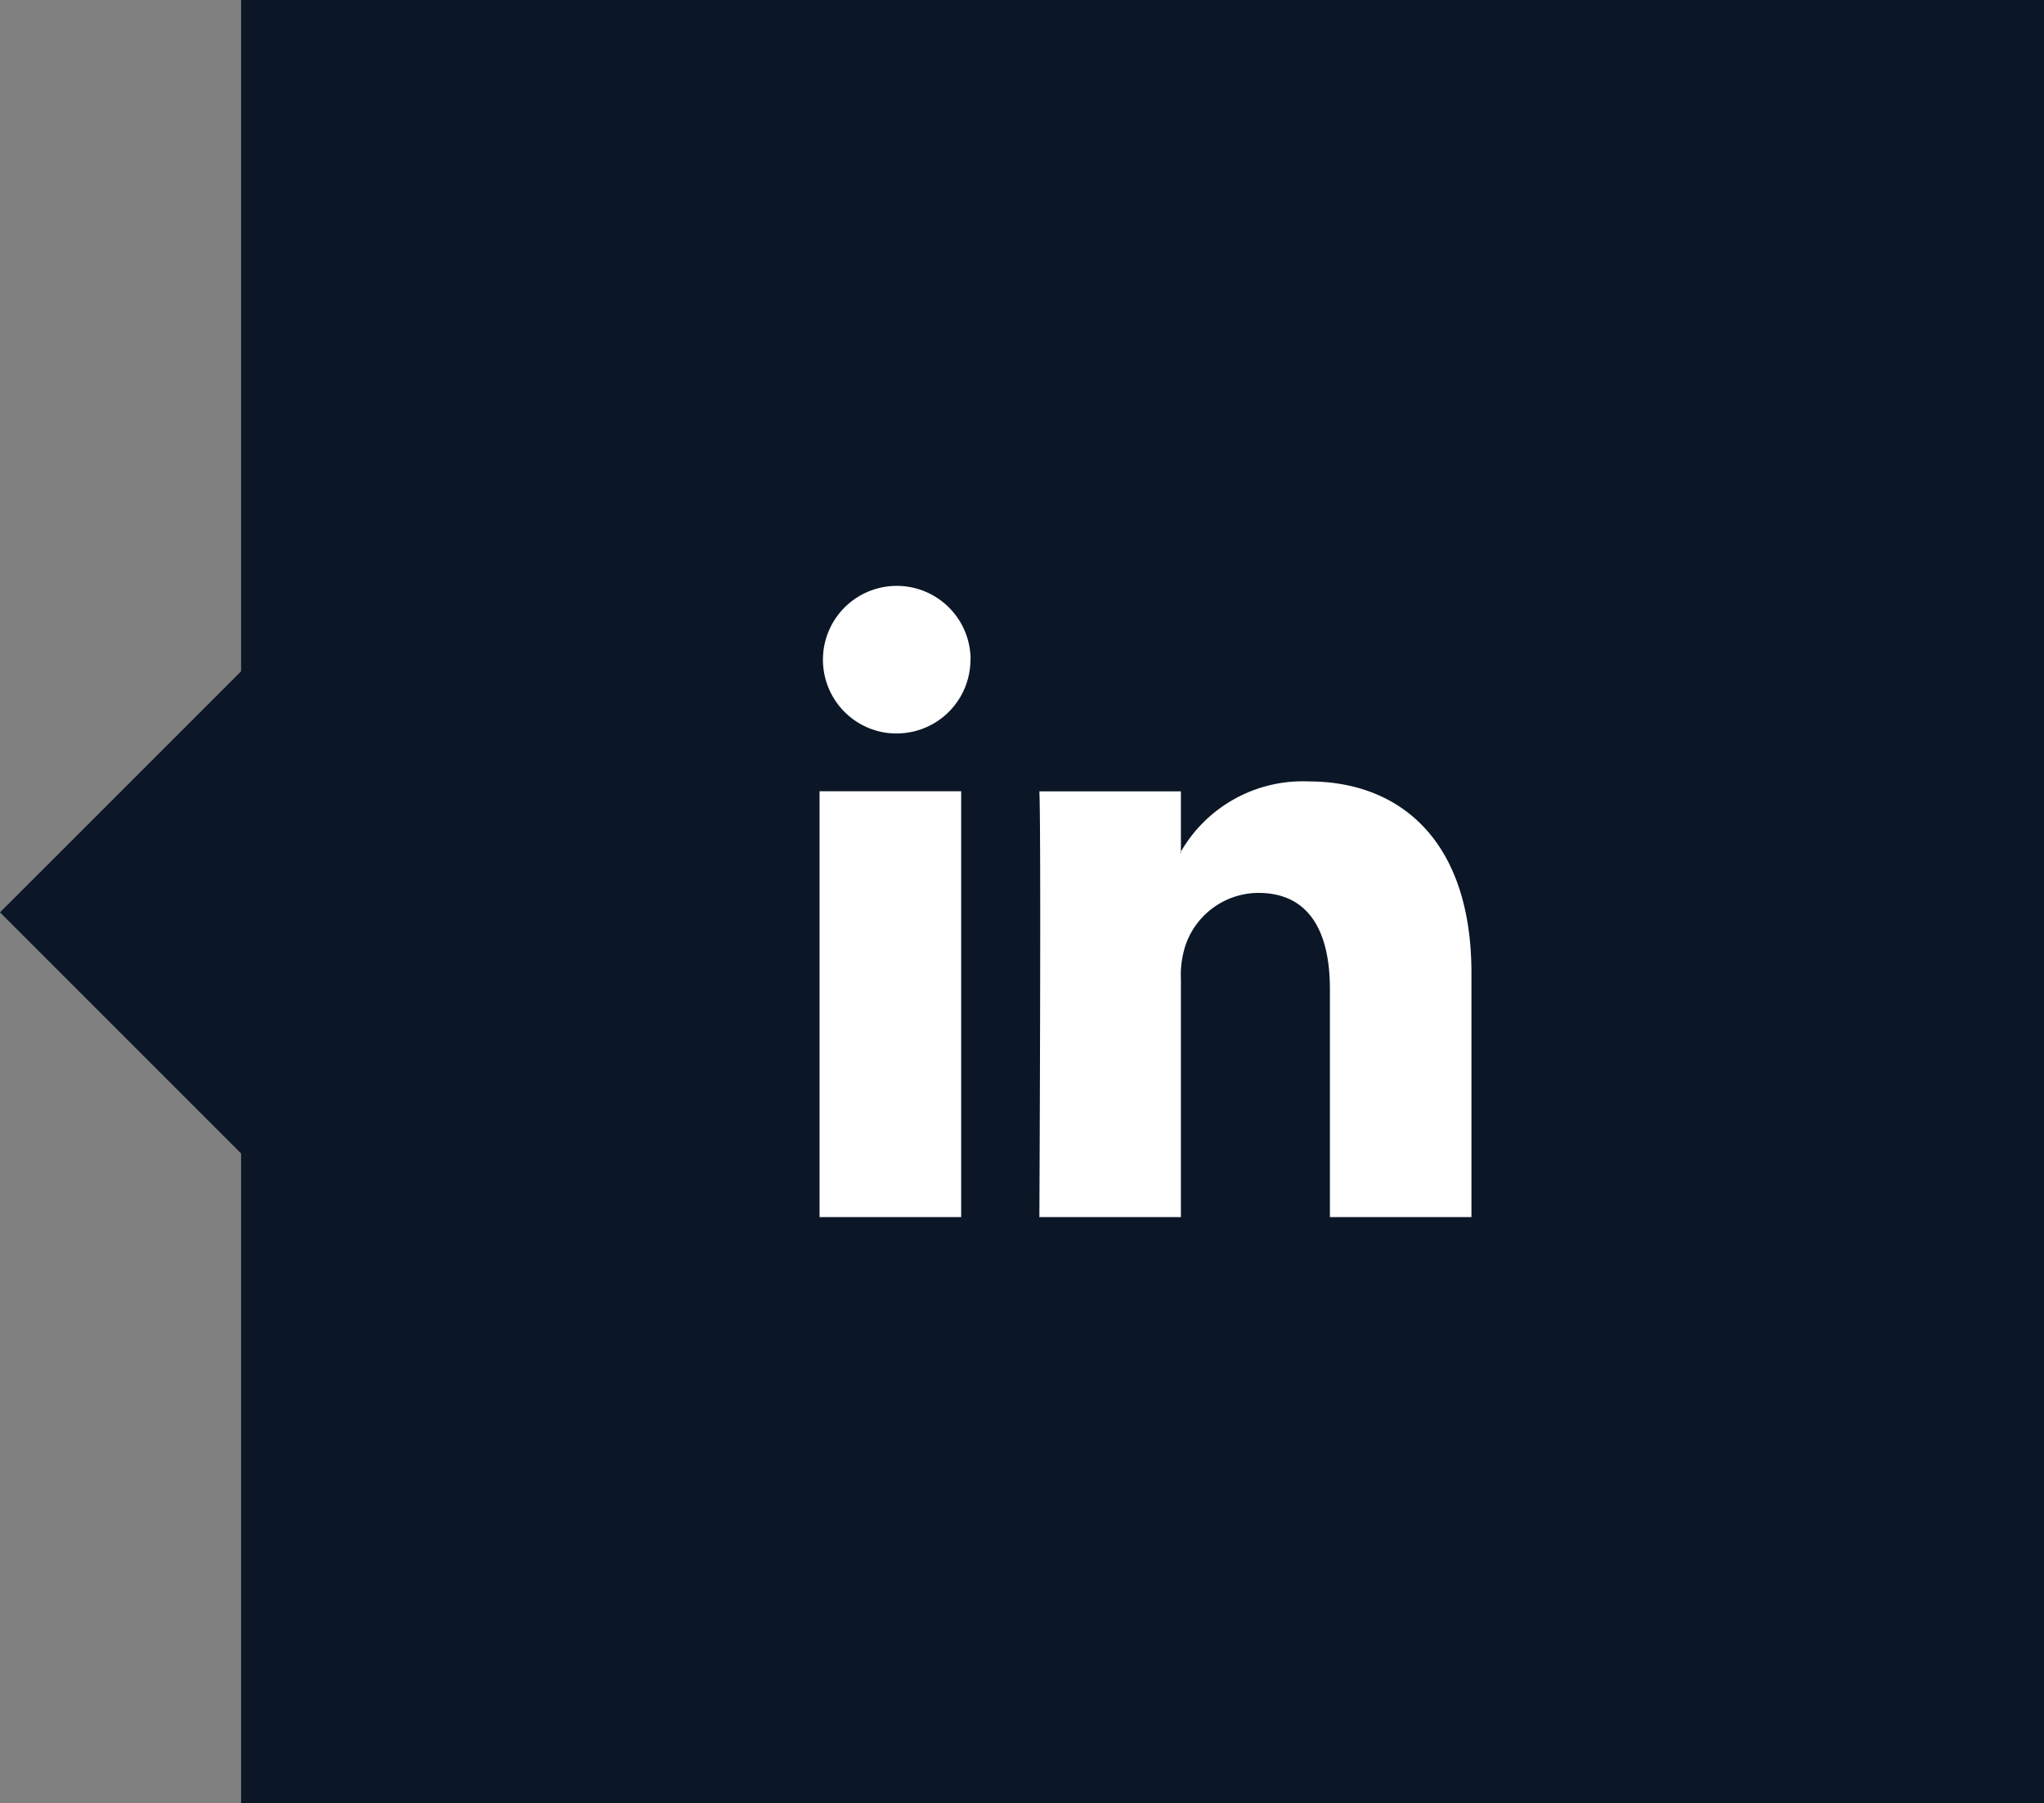
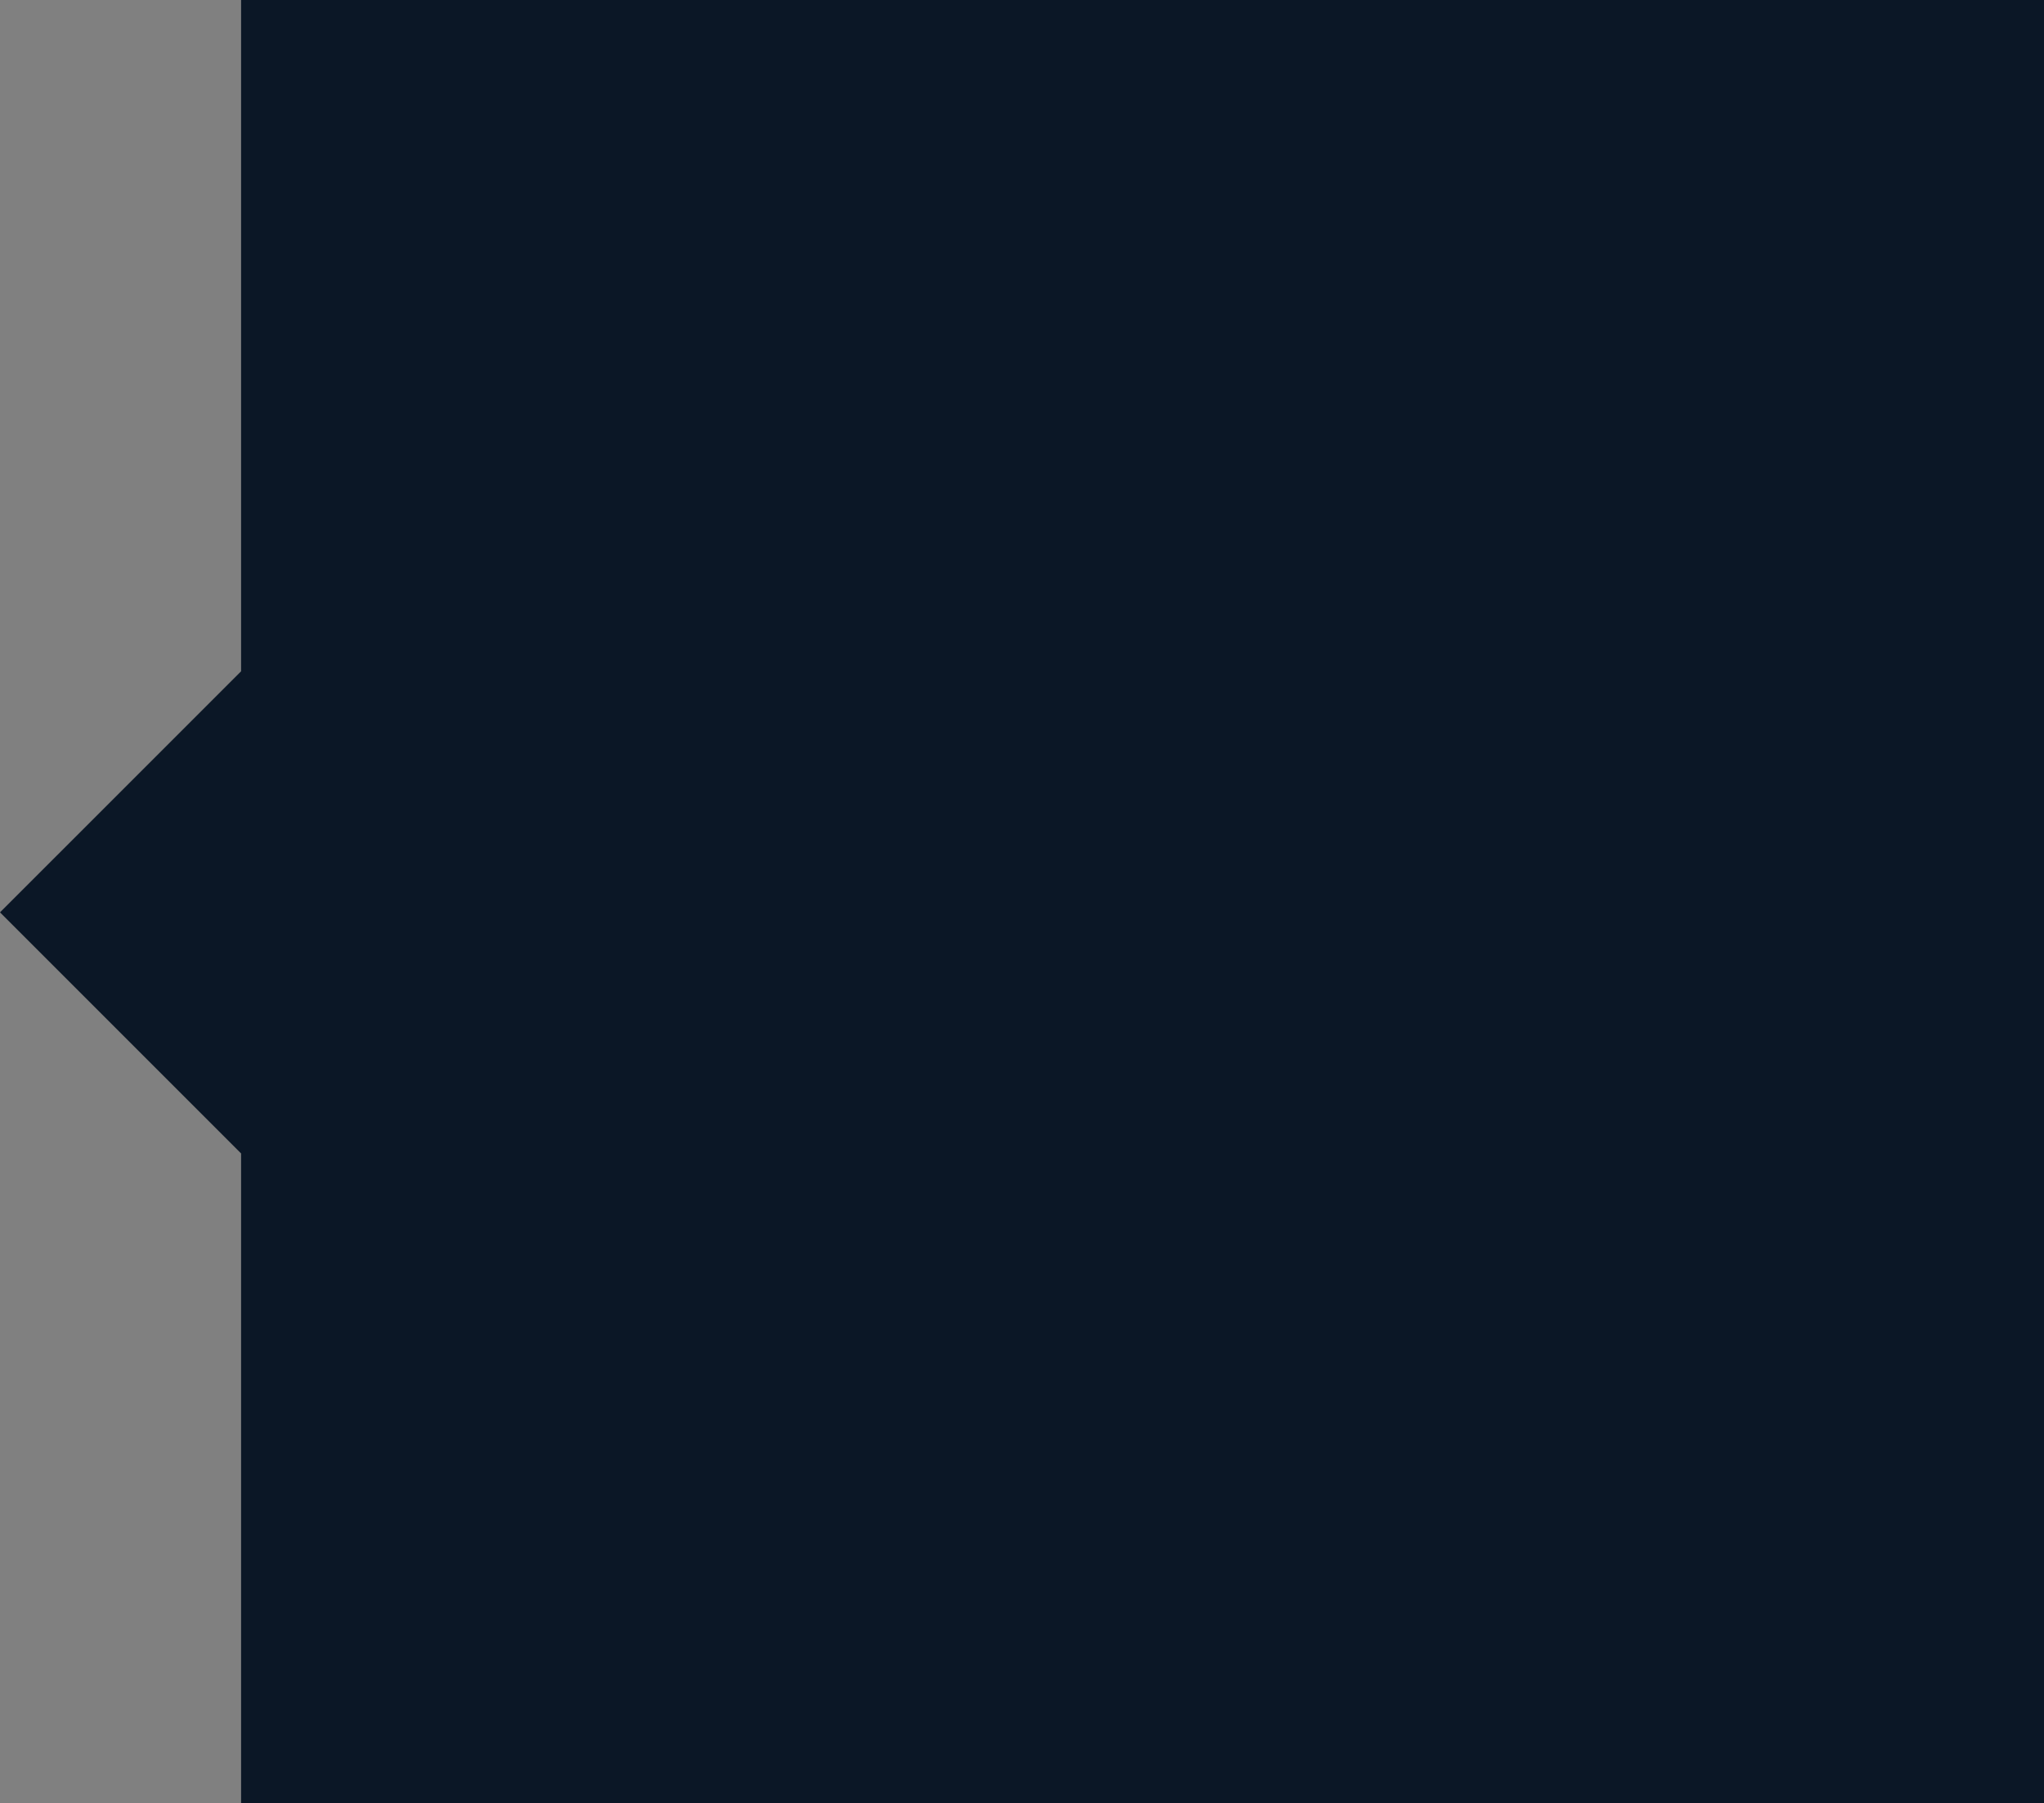
<svg xmlns="http://www.w3.org/2000/svg" width="45.349" height="40" viewBox="0 0 45.349 40">
  <rect x="0" y="0" width="45.349" height="40" fill="#808080" stroke="none" />
  <g id="Gruppe_1265" data-name="Gruppe 1265" transform="translate(-355 -1567)">
    <path id="Heart" d="M2473.349,3936v-14.412L2468,3916.24l5.349-5.348V3896h40v40Z" transform="translate(-2113 -2329)" fill="#0b1726" />
    <g id="Gruppe_188" data-name="Gruppe 188" transform="translate(182 1388)">
-       <path id="Pfad_4314" data-name="Pfad 4314" d="M194.531,193.632a1.638,1.638,0,0,1-1.777,1.633h-.02a1.638,1.638,0,1,1,1.8-1.633ZM191.183,206h3.142v-9.447h-3.142Zm10.847-9.665a3.12,3.12,0,0,0-2.83,1.558v.029h-.02a.09.09,0,0,0,.02-.029v-1.337h-3.14c.042.883,0,9.444,0,9.444h3.14v-5.277a2.117,2.117,0,0,1,.106-.764,1.718,1.718,0,0,1,1.61-1.151c1.138,0,1.59.868,1.59,2.137V206h3.14v-5.415c0-2.9-1.549-4.25-3.615-4.25Zm0,0" fill="#fff" />
-     </g>
+       </g>
  </g>
</svg>